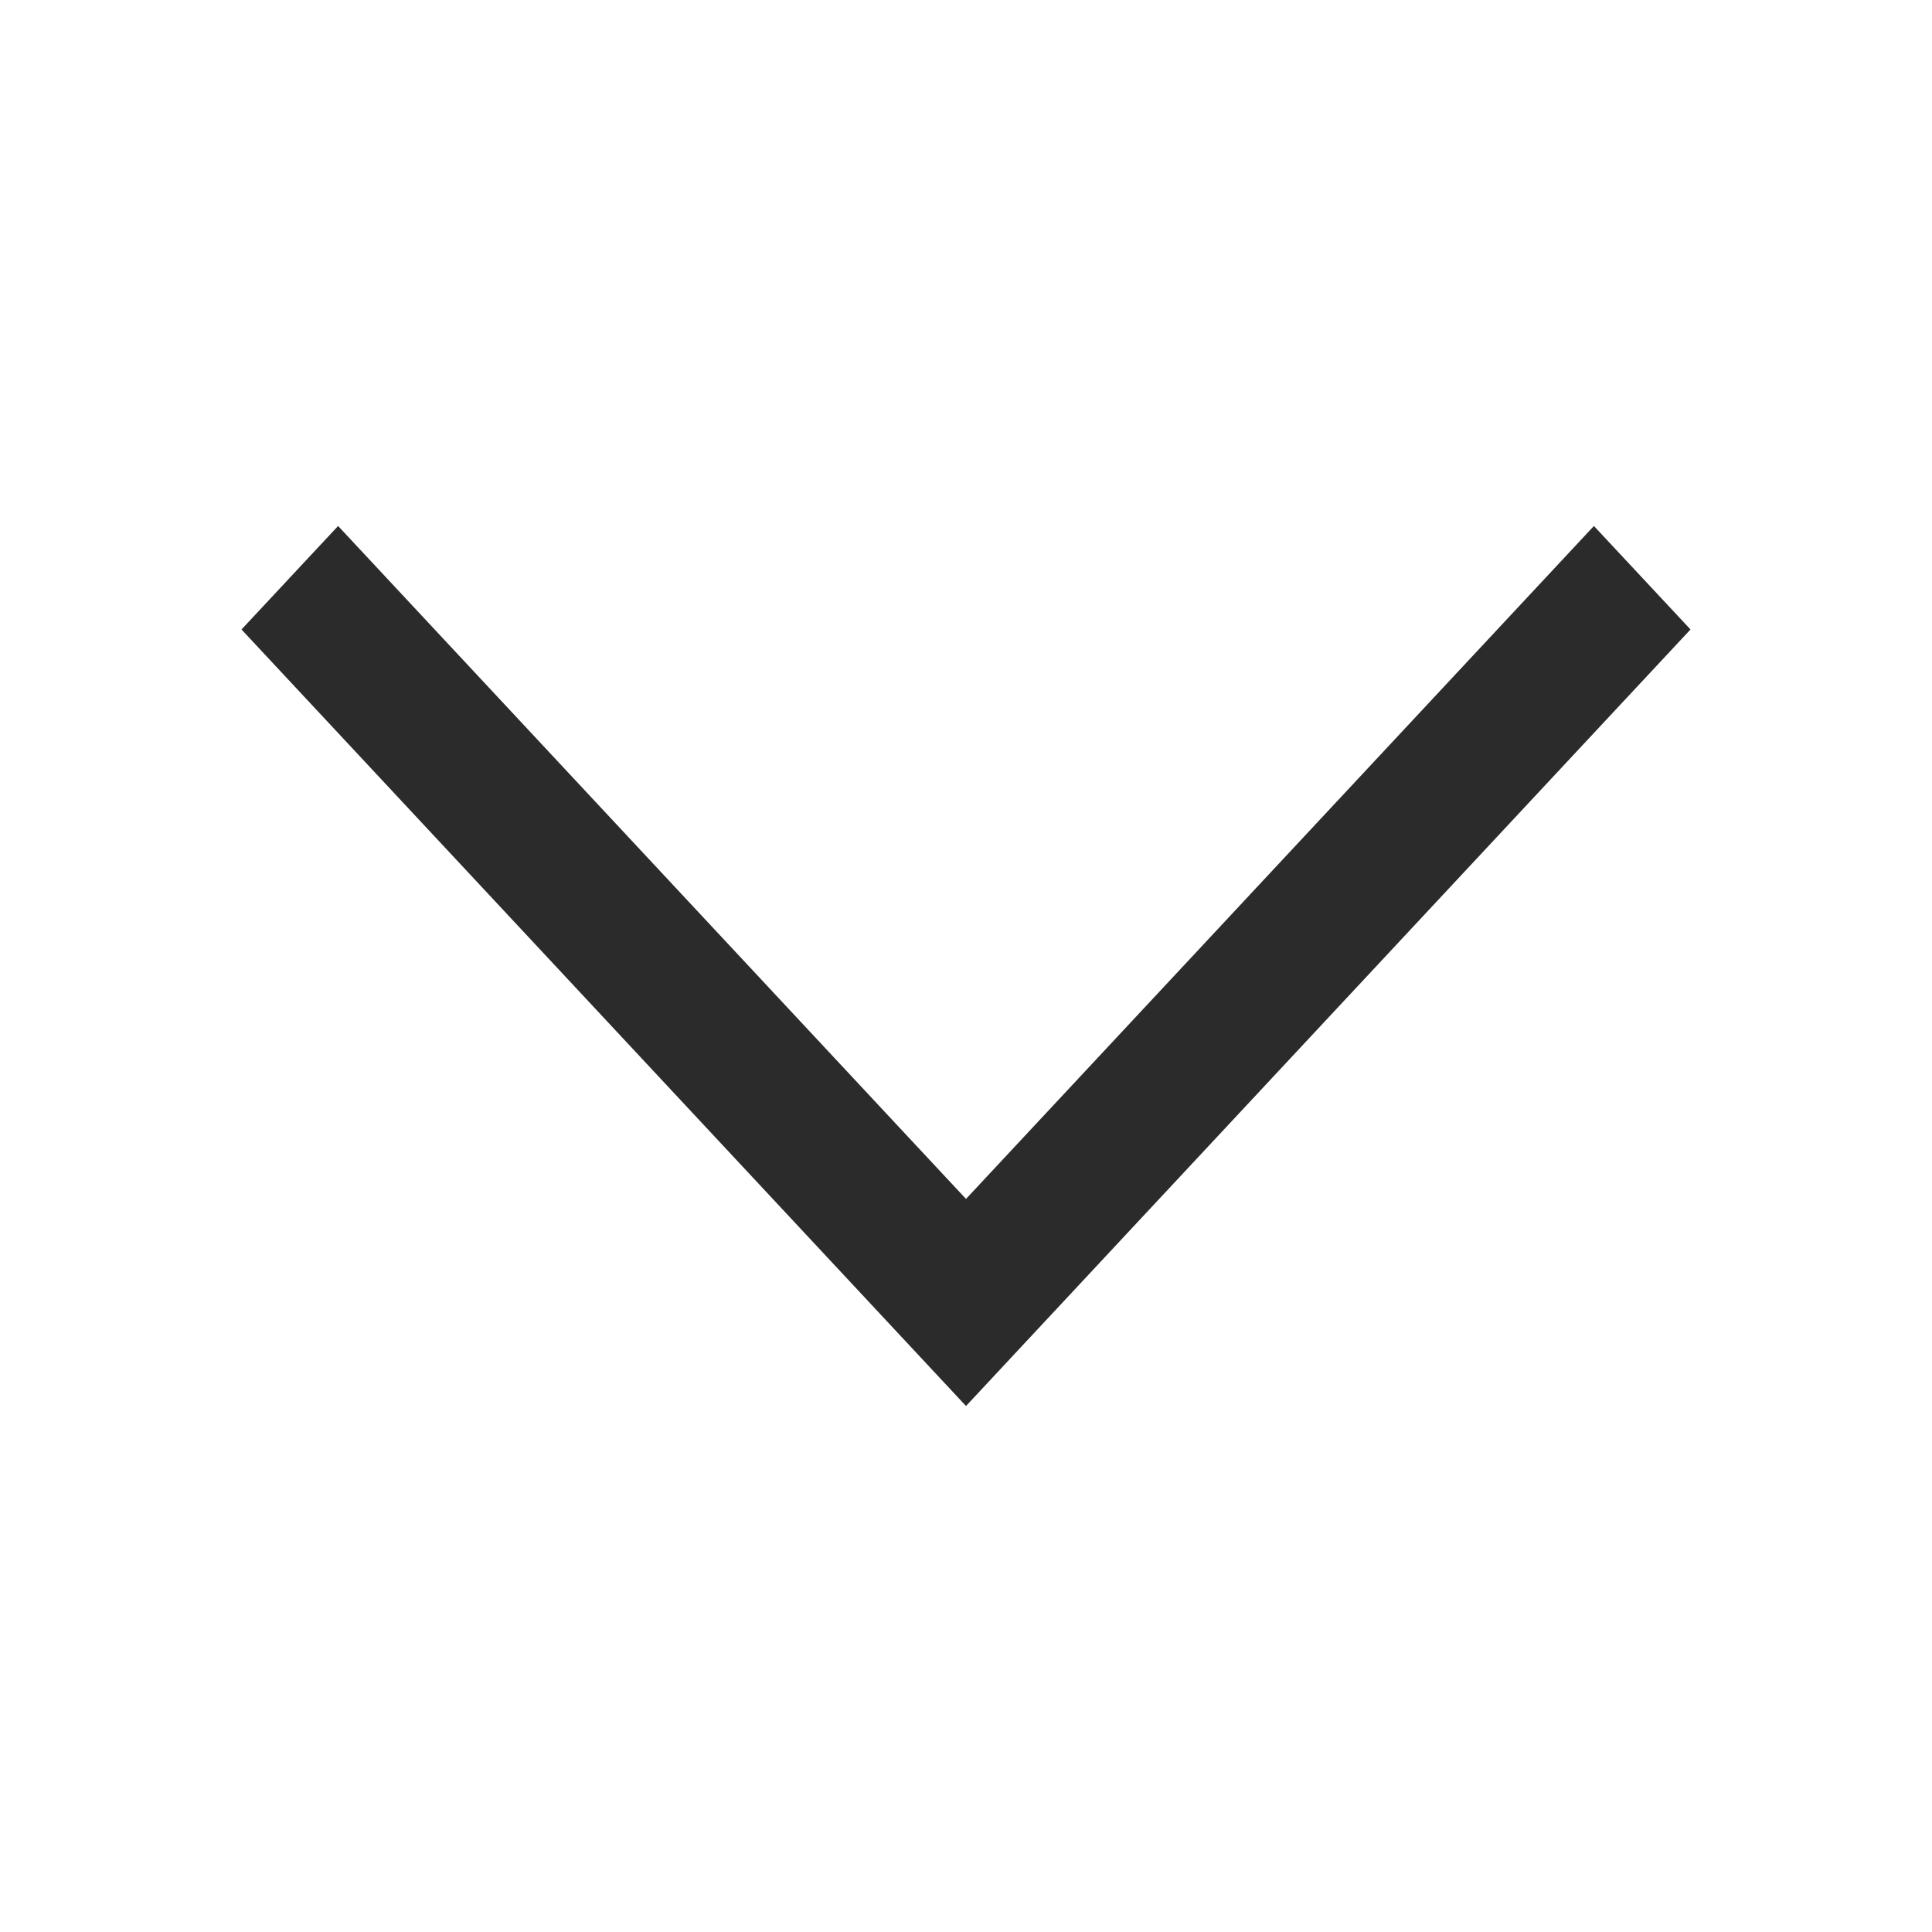
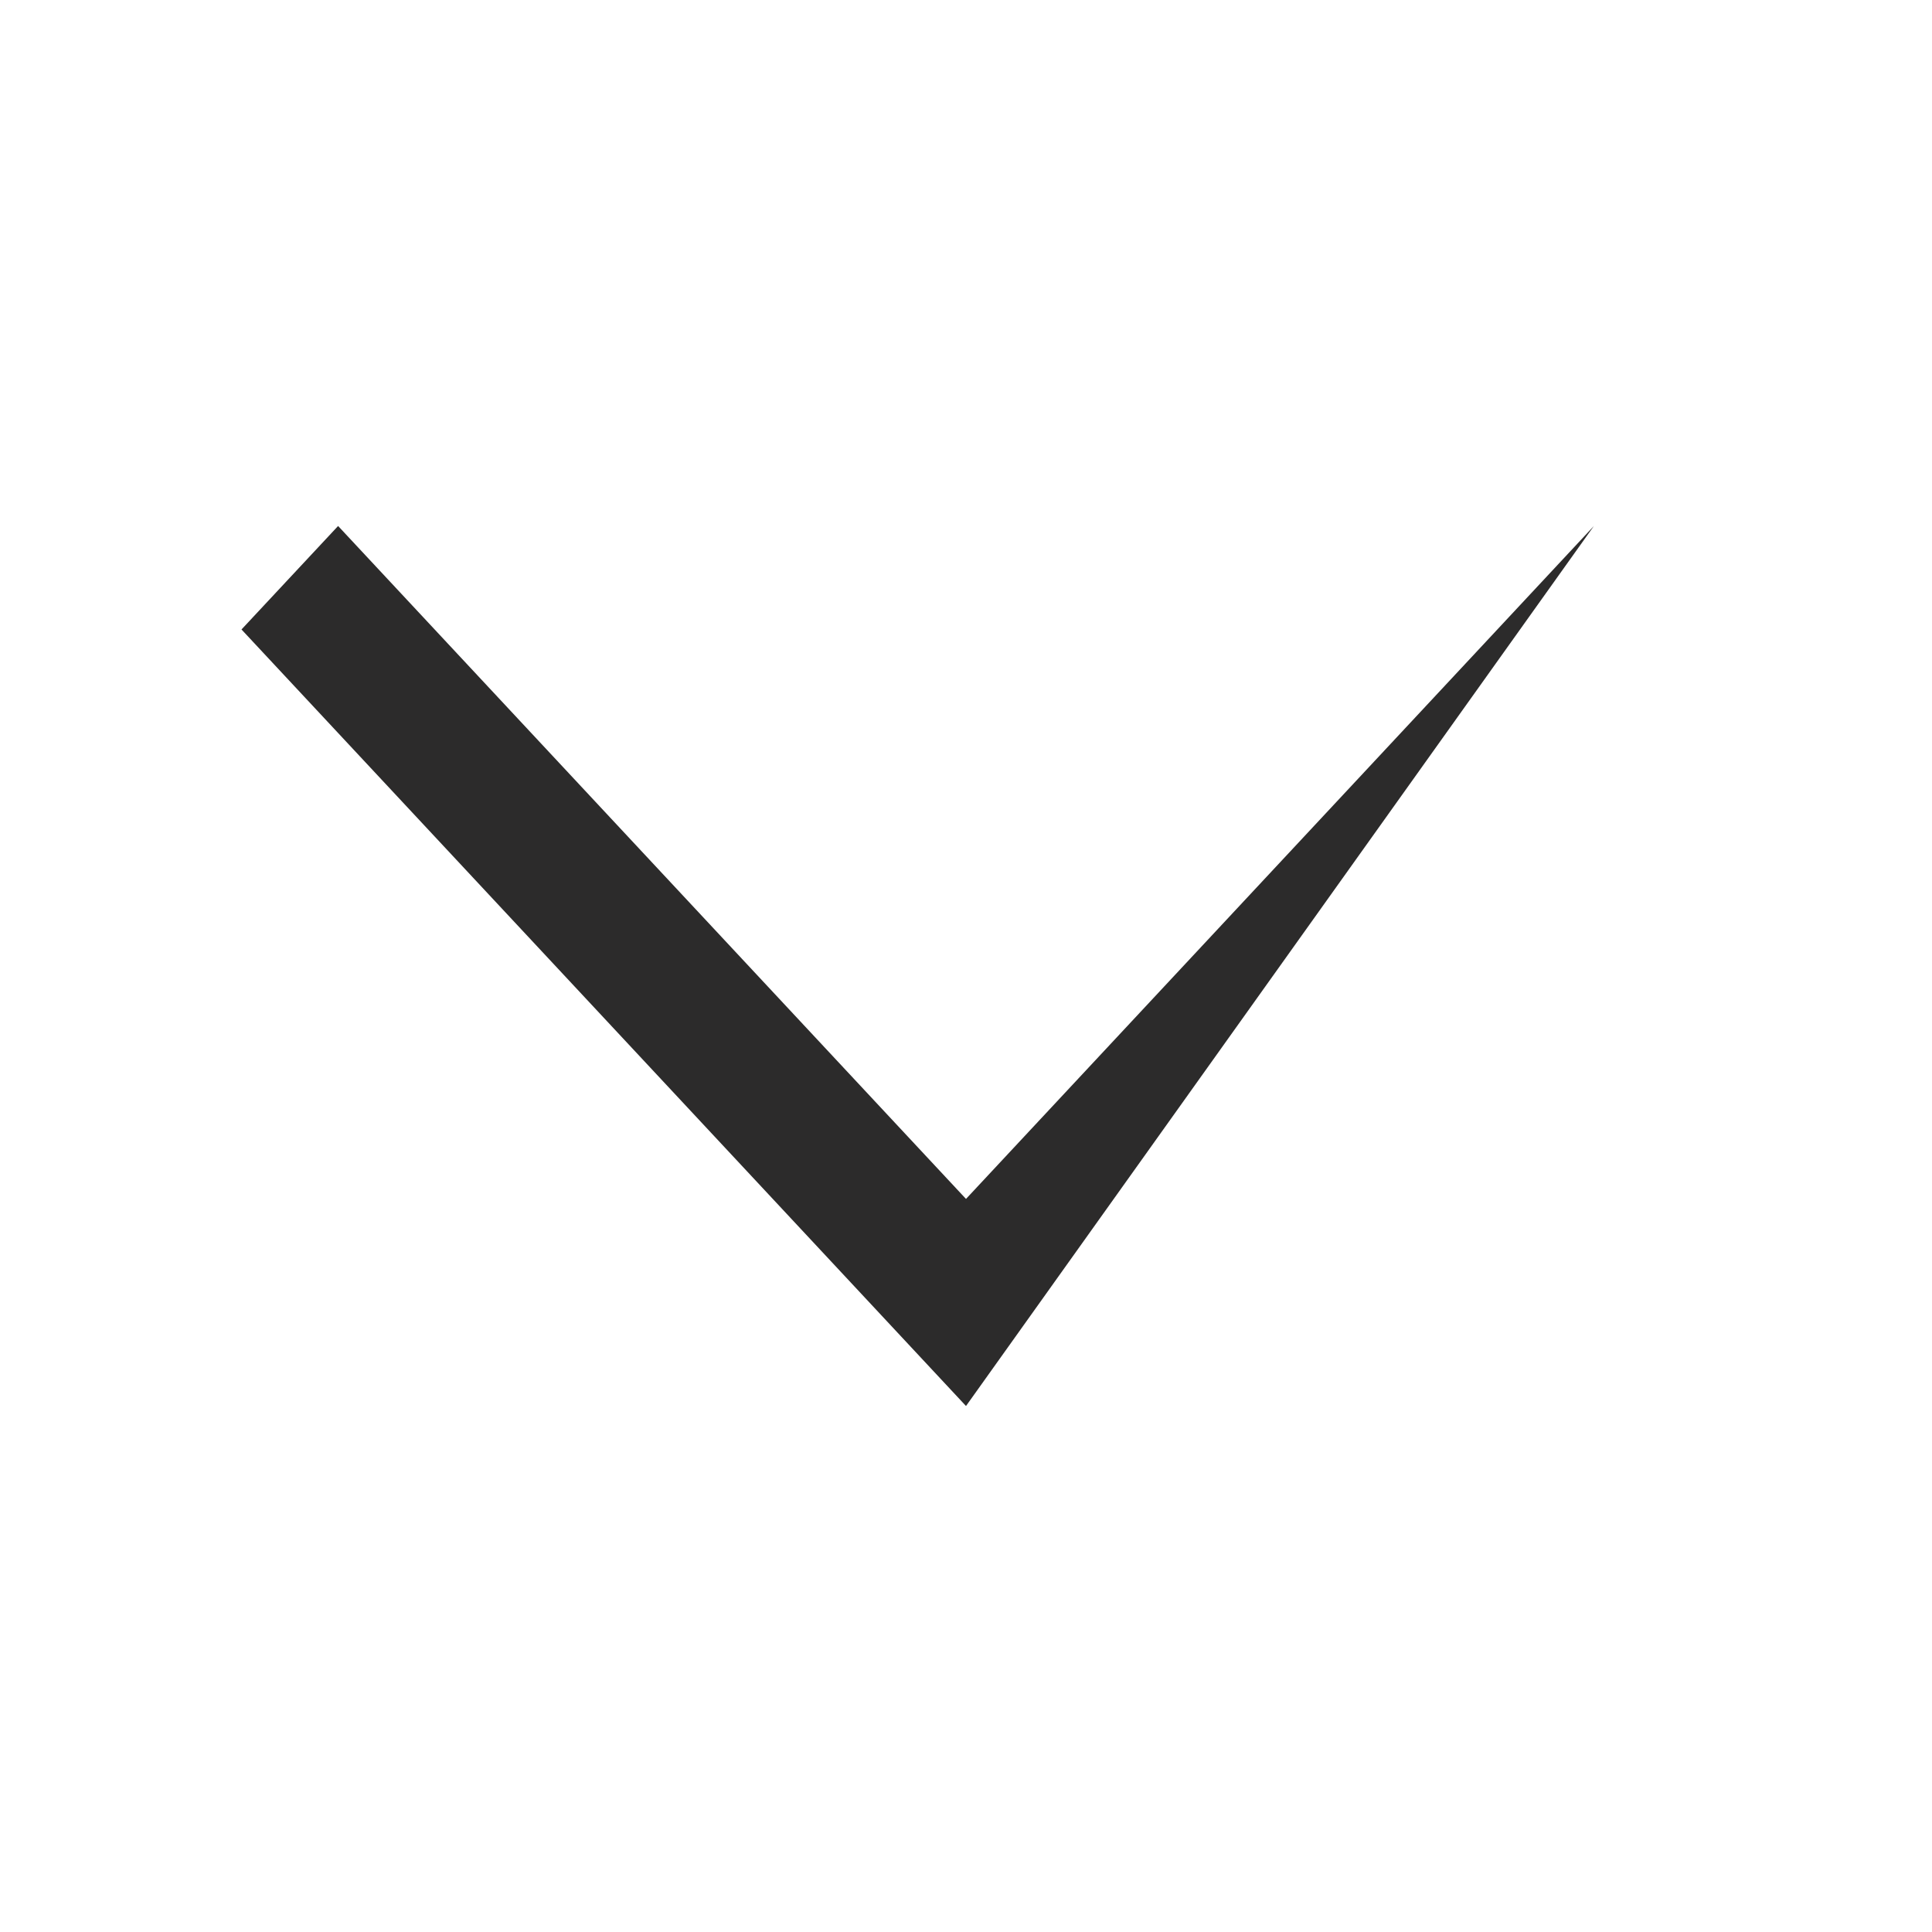
<svg xmlns="http://www.w3.org/2000/svg" width="100%" height="100%" viewBox="0 0 16 16" version="1.1" xml:space="preserve" style="fill-rule:evenodd;clip-rule:evenodd;stroke-linejoin:round;stroke-miterlimit:2;">
  <g transform="matrix(1,0,0,1,2,4)">
-     <path d="M-0,1.213L0.8,0.356L6,5.929L11.2,0.356L12,1.213L6,7.644L-0,1.213Z" style="fill:rgb(44,43,43);fill-rule:nonzero;" />
+     <path d="M-0,1.213L0.8,0.356L6,5.929L11.2,0.356L6,7.644L-0,1.213Z" style="fill:rgb(44,43,43);fill-rule:nonzero;" />
  </g>
</svg>